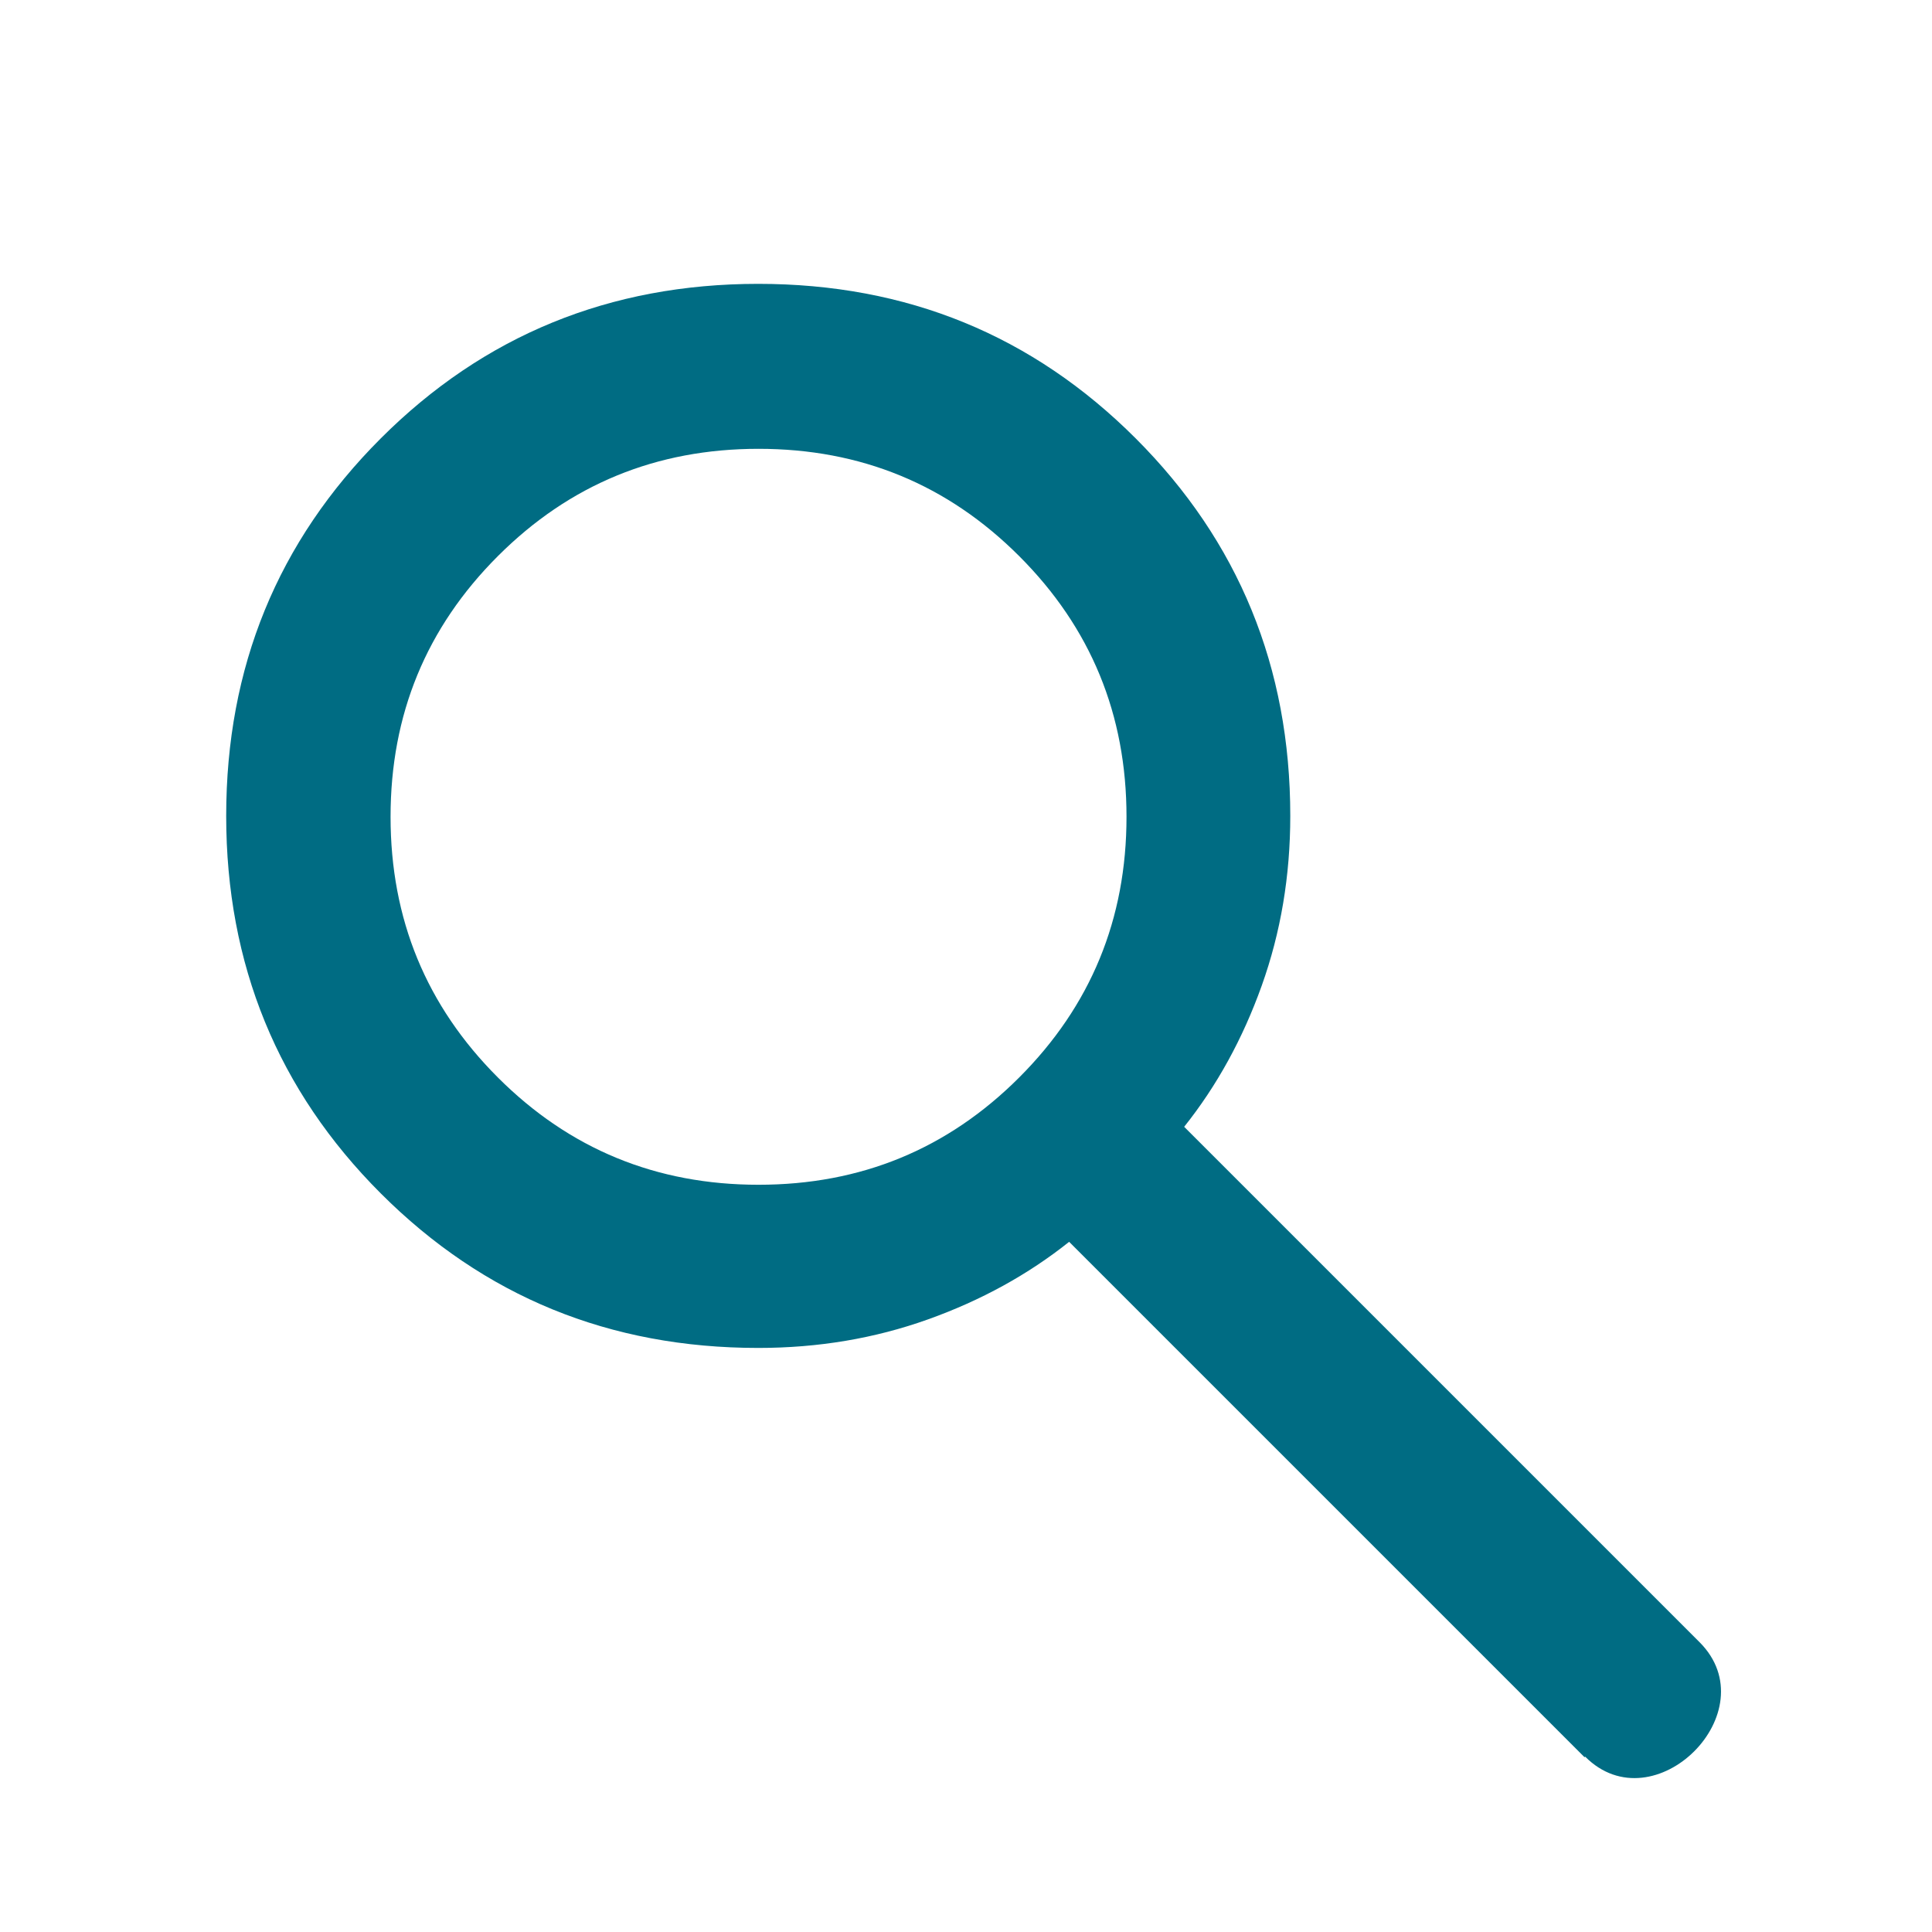
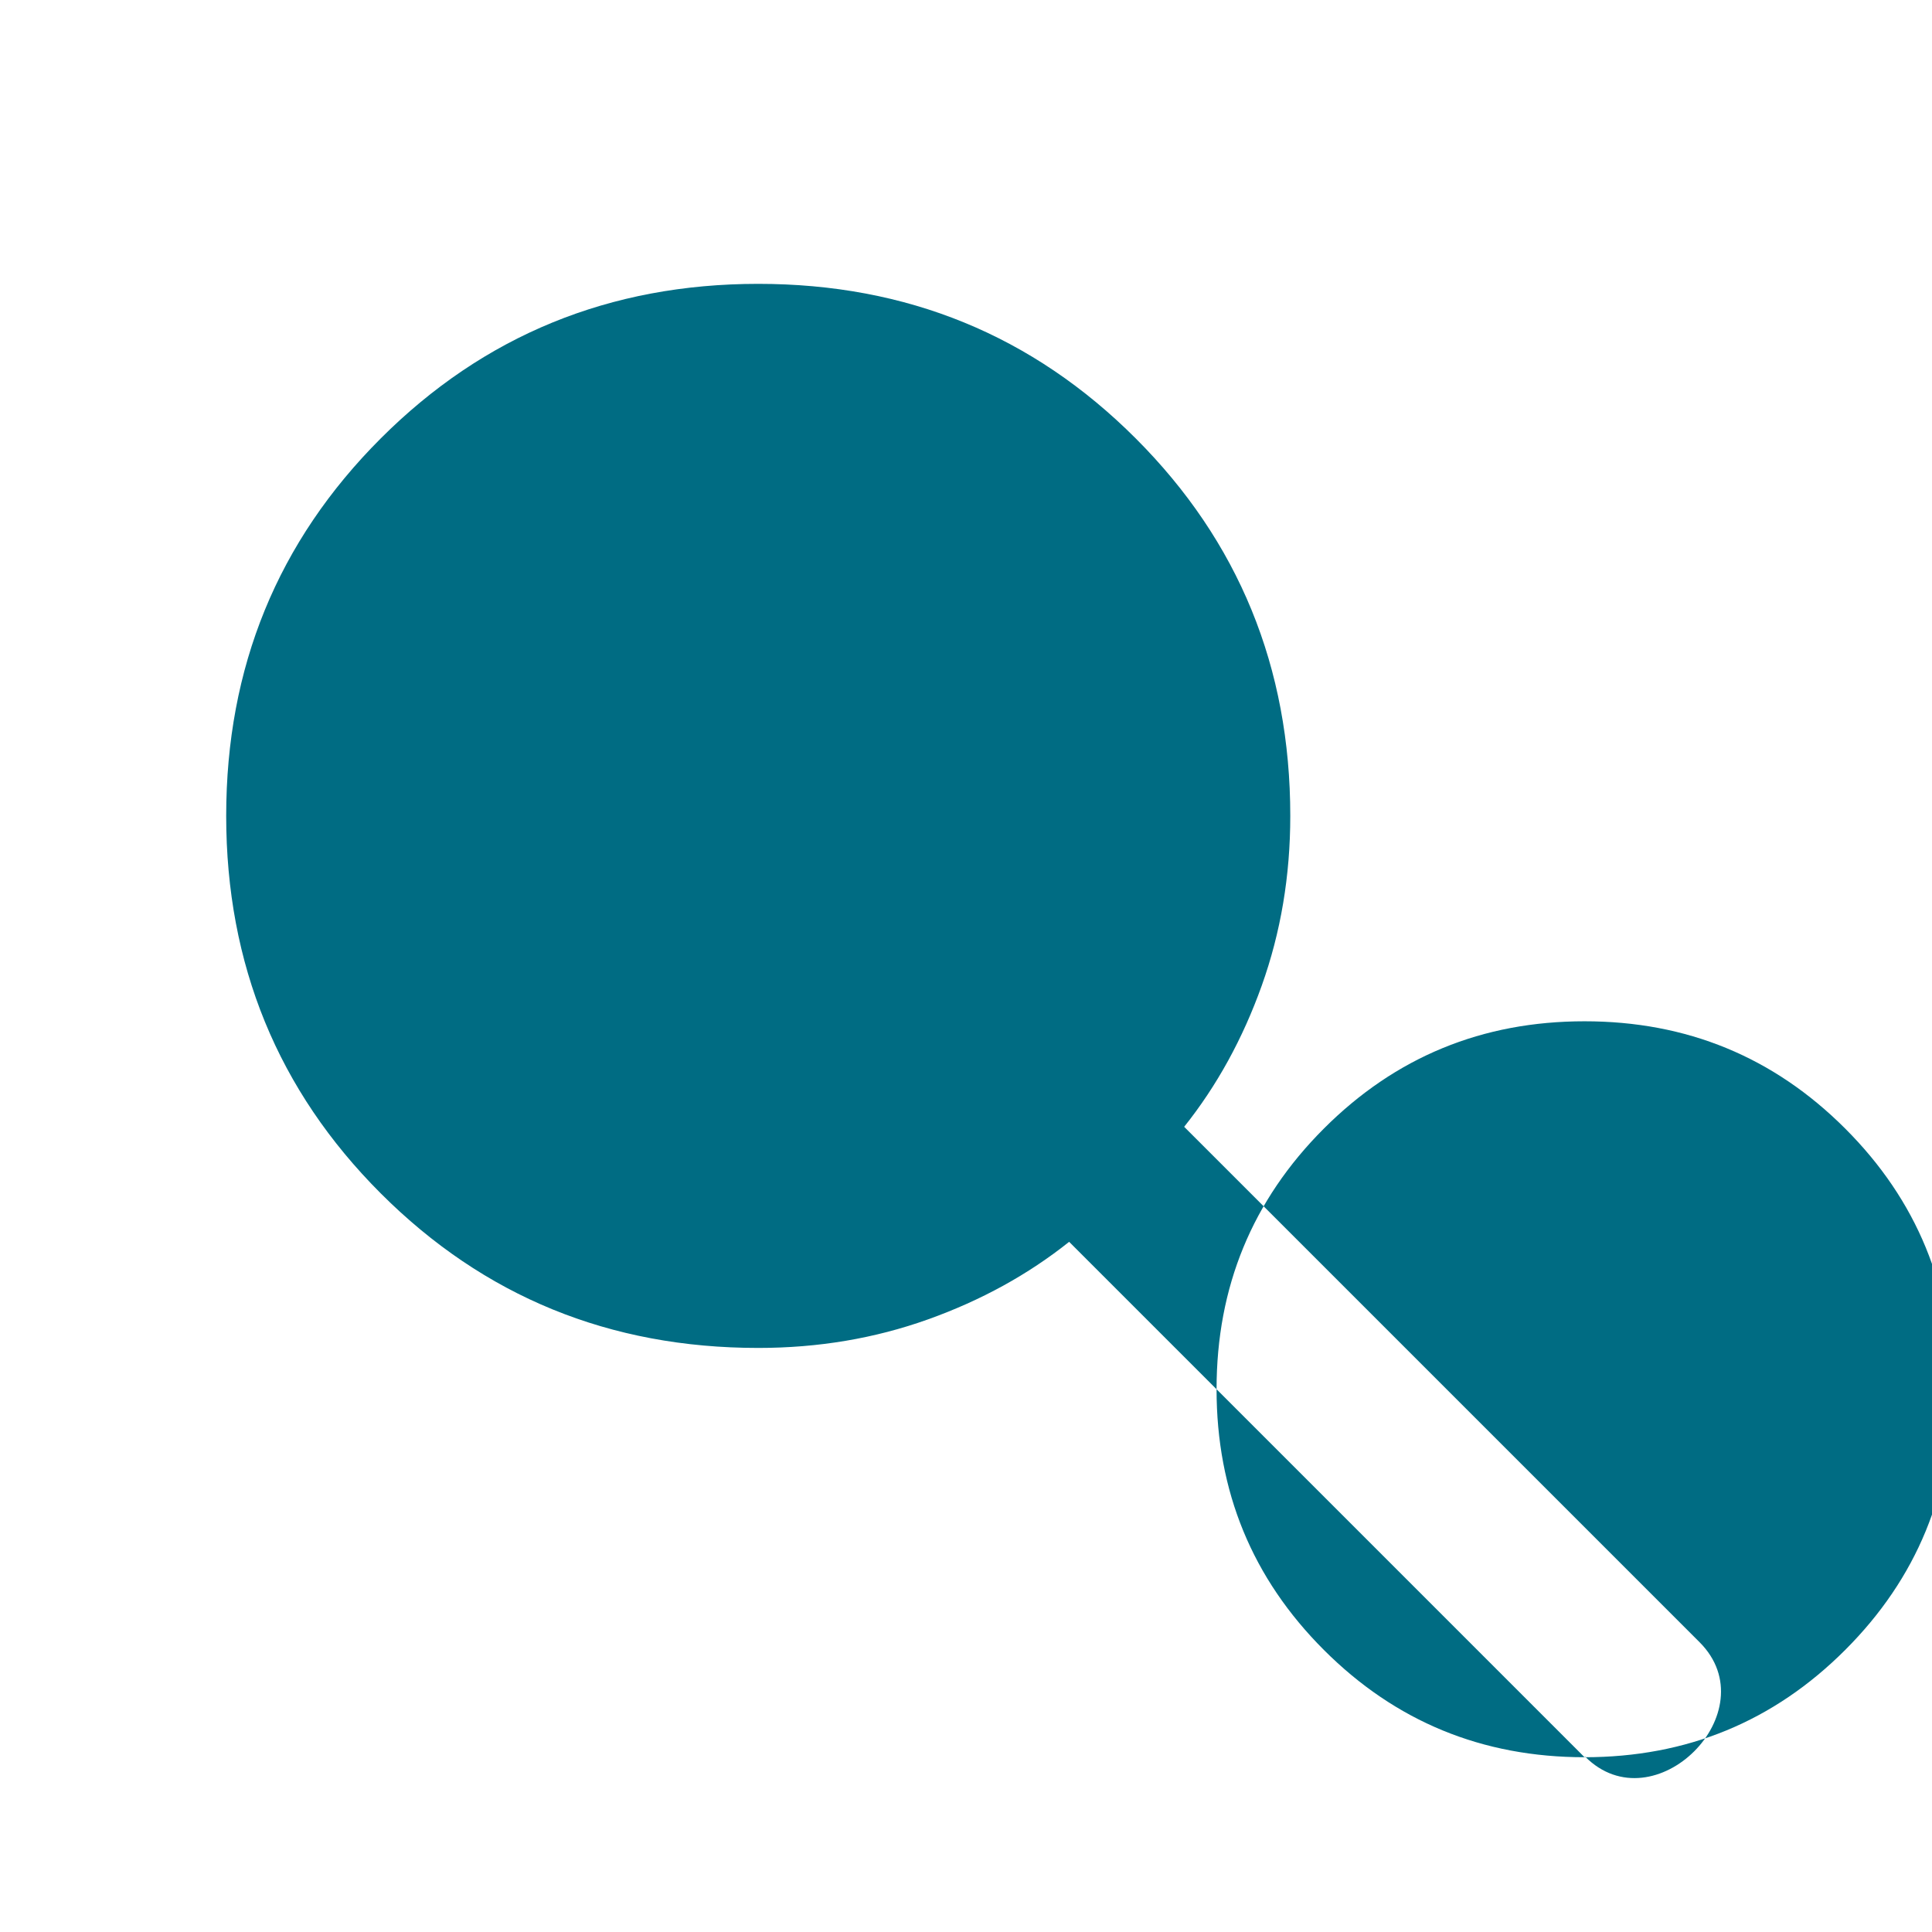
<svg xmlns="http://www.w3.org/2000/svg" data-bbox="7.61 9.55 50.291 50.272" viewBox="0 0 65 65" data-type="color">
  <g>
-     <path d="M53.31 59.12 35.97 41.78c-1.38 1.1-2.96 1.97-4.75 2.61s-3.69.96-5.71.96c-5 0-9.23-1.73-12.7-5.2-3.46-3.46-5.2-7.7-5.2-12.7s1.73-9.23 5.2-12.7c3.46-3.46 7.7-5.2 12.7-5.2s9.23 1.73 12.7 5.2c3.46 3.46 5.2 7.7 5.2 12.7 0 2.02-.32 3.92-.96 5.71s-1.51 3.37-2.61 4.75l17.34 17.34c2.33 2.33-1.53 6.18-3.85 3.85ZM25.52 39.86c3.44 0 6.36-1.2 8.77-3.61s3.61-5.33 3.61-8.77-1.2-6.36-3.61-8.77-5.33-3.61-8.77-3.61-6.36 1.2-8.77 3.61-3.61 5.33-3.61 8.77 1.2 6.36 3.61 8.77 5.33 3.61 8.77 3.61" fill="#006c83" data-color="1" />
+     <path d="M53.31 59.12 35.97 41.78c-1.38 1.1-2.96 1.97-4.75 2.61s-3.69.96-5.71.96c-5 0-9.23-1.73-12.7-5.2-3.46-3.46-5.2-7.7-5.2-12.7s1.73-9.23 5.2-12.7c3.46-3.46 7.7-5.2 12.7-5.2s9.23 1.73 12.7 5.2c3.46 3.46 5.2 7.7 5.2 12.7 0 2.02-.32 3.92-.96 5.71s-1.51 3.37-2.61 4.75l17.34 17.34c2.33 2.33-1.53 6.18-3.85 3.85Zc3.44 0 6.36-1.2 8.77-3.61s3.61-5.33 3.61-8.77-1.2-6.36-3.61-8.77-5.33-3.61-8.77-3.61-6.36 1.2-8.77 3.61-3.61 5.33-3.61 8.77 1.2 6.36 3.61 8.77 5.33 3.61 8.77 3.61" fill="#006c83" data-color="1" />
  </g>
</svg>